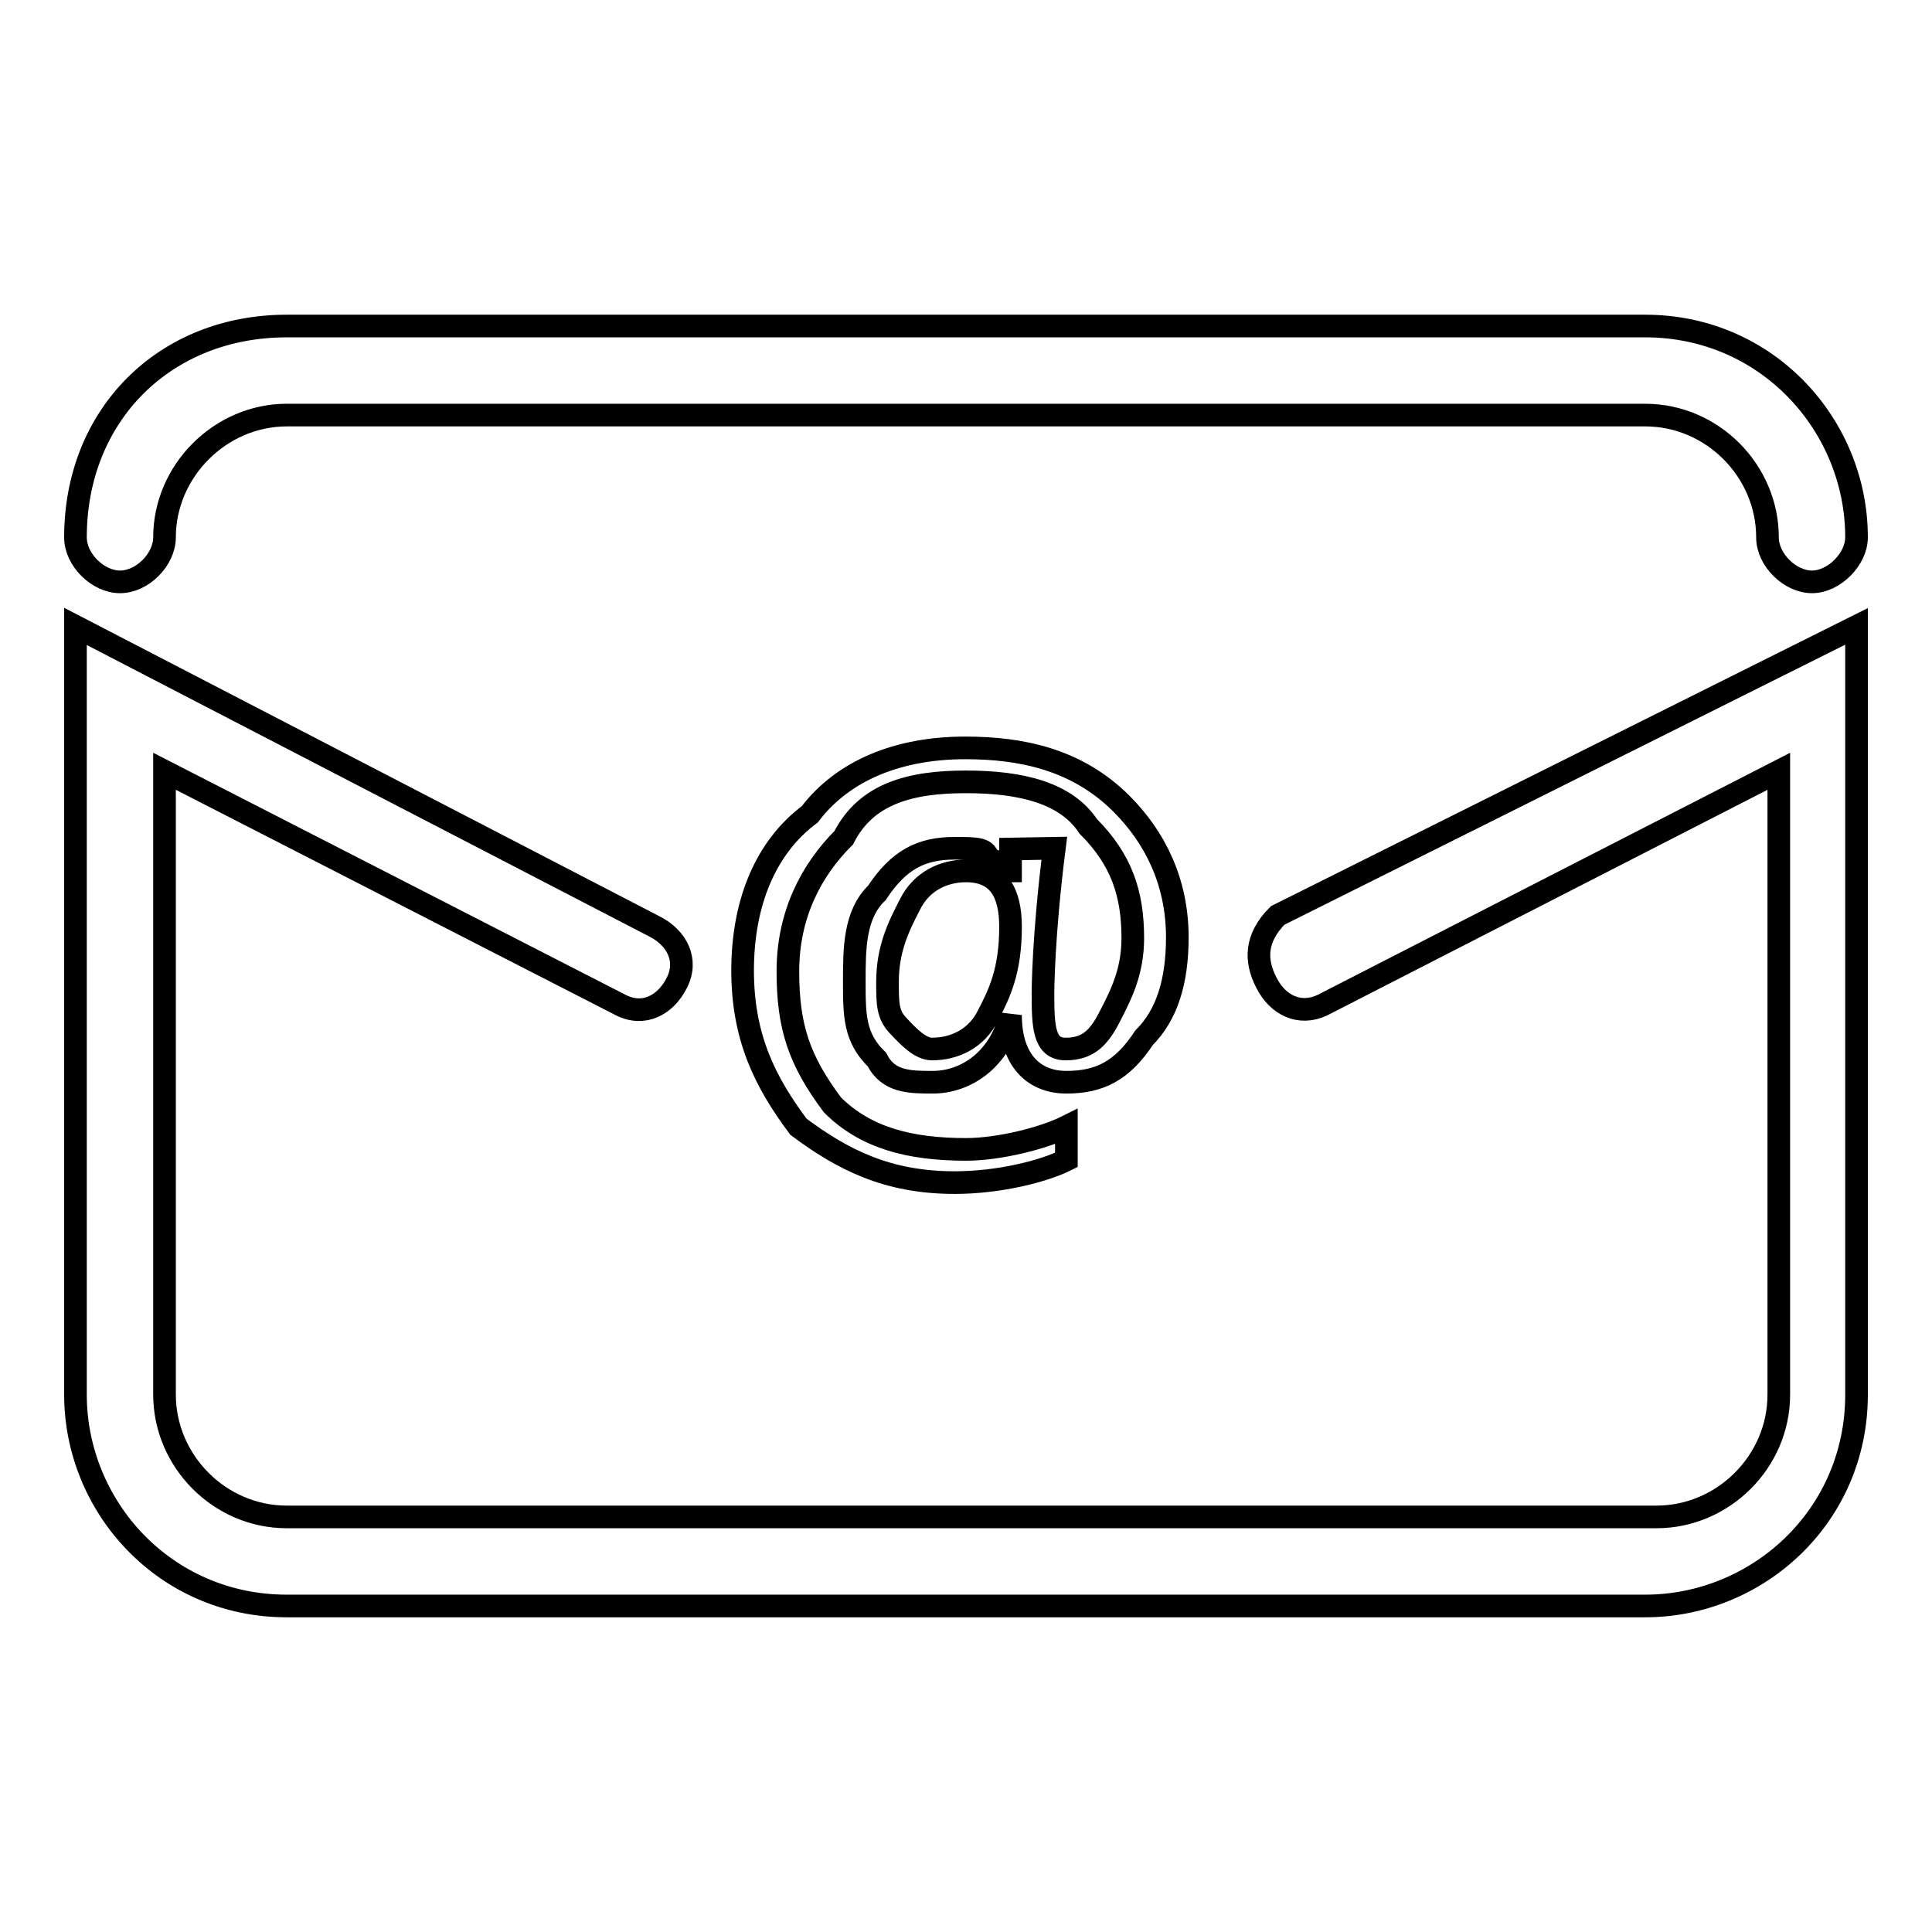
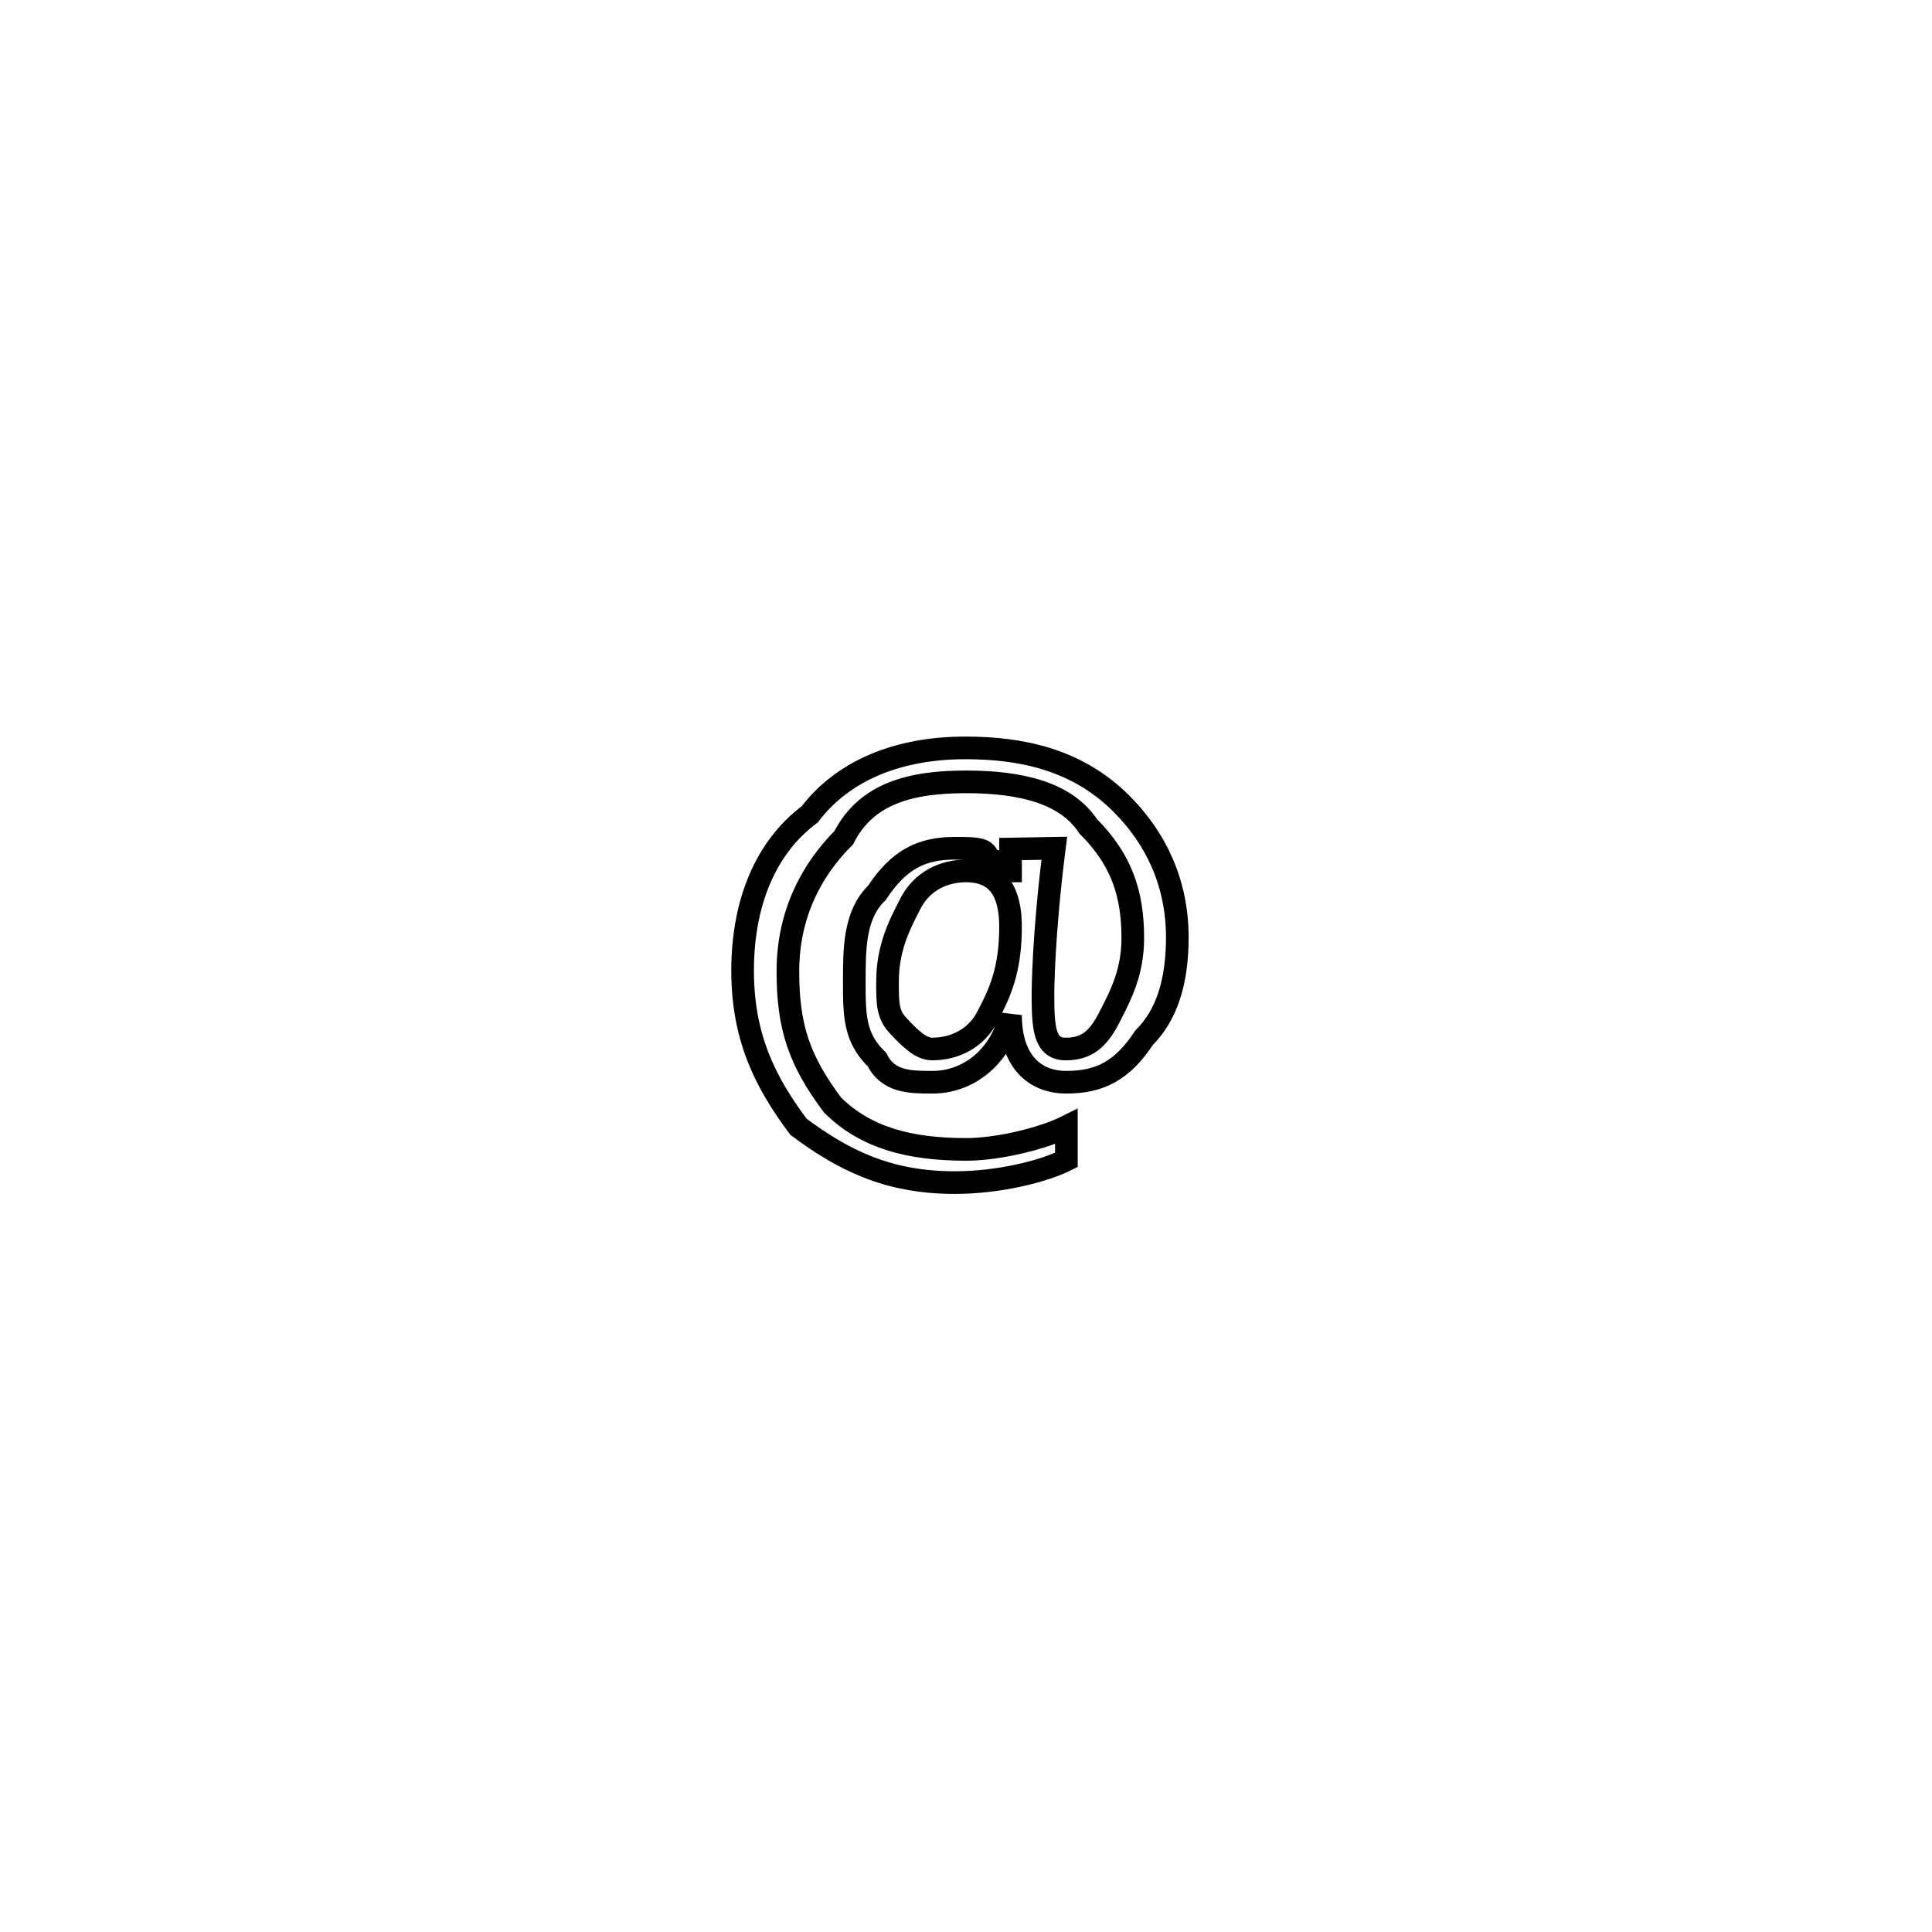
<svg xmlns="http://www.w3.org/2000/svg" version="1.1" x="0px" y="0px" viewBox="0 0 256 256" enable-background="new 0 0 256 256" xml:space="preserve">
  <g>
    <g>
-       <path stroke-width="3" fill-opacity="0" stroke="#000000" d="M167.8,130.2c1.5,3,4.4,4.4,7.4,3l60.5-31v82.6c0,8.9-7.4,16.2-16.2,16.2H38c-8.9,0-16.2-7.4-16.2-16.2v-82.6l60.5,31c3,1.5,5.9,0,7.4-3c1.5-3,0-5.9-2.9-7.4L10,83v101.8c0,14.8,11.8,28,28,28H218c14.8,0,28-11.8,28-28V83l-76.7,38.3C166.3,124.3,166.3,127.3,167.8,130.2z" />
-       <path stroke-width="3" fill-opacity="0" stroke="#000000" d="M15.9,77.1c3,0,5.9-3,5.9-5.9C21.8,62.4,29.2,55,38,55H218c8.9,0,16.2,7.4,16.2,16.2c0,3,3,5.9,5.9,5.9c2.9,0,5.9-3,5.9-5.9c0-14.8-11.8-28-28-28H38c-16.2,0-28,11.8-28,28C10,74.2,13,77.1,15.9,77.1z" />
      <path stroke-width="3" fill-opacity="0" stroke="#000000" d="M133.9,112.5c0,2.9,0,4.4,0,4.4l0,0c0-1.5-1.5-3-3-3c0-1.5-1.5-1.5-4.4-1.5c-4.4,0-7.4,1.5-10.3,5.9c-3,2.9-3,7.4-3,11.8c0,4.4,0,7.4,3,10.3c1.5,3,4.4,3,7.4,3c4.4,0,8.9-3,10.3-8.9l0,0c0,5.9,3,8.9,7.4,8.9c4.4,0,7.4-1.5,10.3-5.9c3-3,4.4-7.4,4.4-13.3c0-7.4-3-13.3-7.4-17.7c-5.9-5.9-13.3-7.4-20.7-7.4c-8.9,0-16.2,3-20.6,8.8c-5.9,4.4-8.9,11.8-8.9,20.7c0,8.9,3,14.8,7.4,20.7c5.9,4.4,11.8,7.4,20.7,7.4c5.9,0,11.8-1.5,14.8-3v-4.4c-3,1.5-8.9,3-13.3,3c-7.4,0-13.3-1.5-17.7-5.9c-4.4-5.9-5.9-10.3-5.9-17.7c0-7.4,3-13.3,7.4-17.7c3-5.9,8.9-7.4,16.2-7.4c7.4,0,13.3,1.5,16.2,5.9c4.4,4.4,5.9,8.9,5.9,14.8c0,4.4-1.5,7.4-3,10.3c-1.5,3-3,4.4-5.9,4.4c-2.9,0-3-3-3-7.4c0,0,0-7.4,1.5-19.2L133.9,112.5L133.9,112.5z M130.9,134.6c-1.5,3-4.4,4.4-7.4,4.4c-1.5,0-3-1.5-4.4-3c-1.5-1.5-1.5-3-1.5-5.9c0-4.4,1.5-7.4,3-10.3c1.5-3,4.4-4.4,7.4-4.4c4.4,0,5.9,3,5.9,7.4C133.9,128.7,132.4,131.7,130.9,134.6z" />
    </g>
  </g>
</svg>